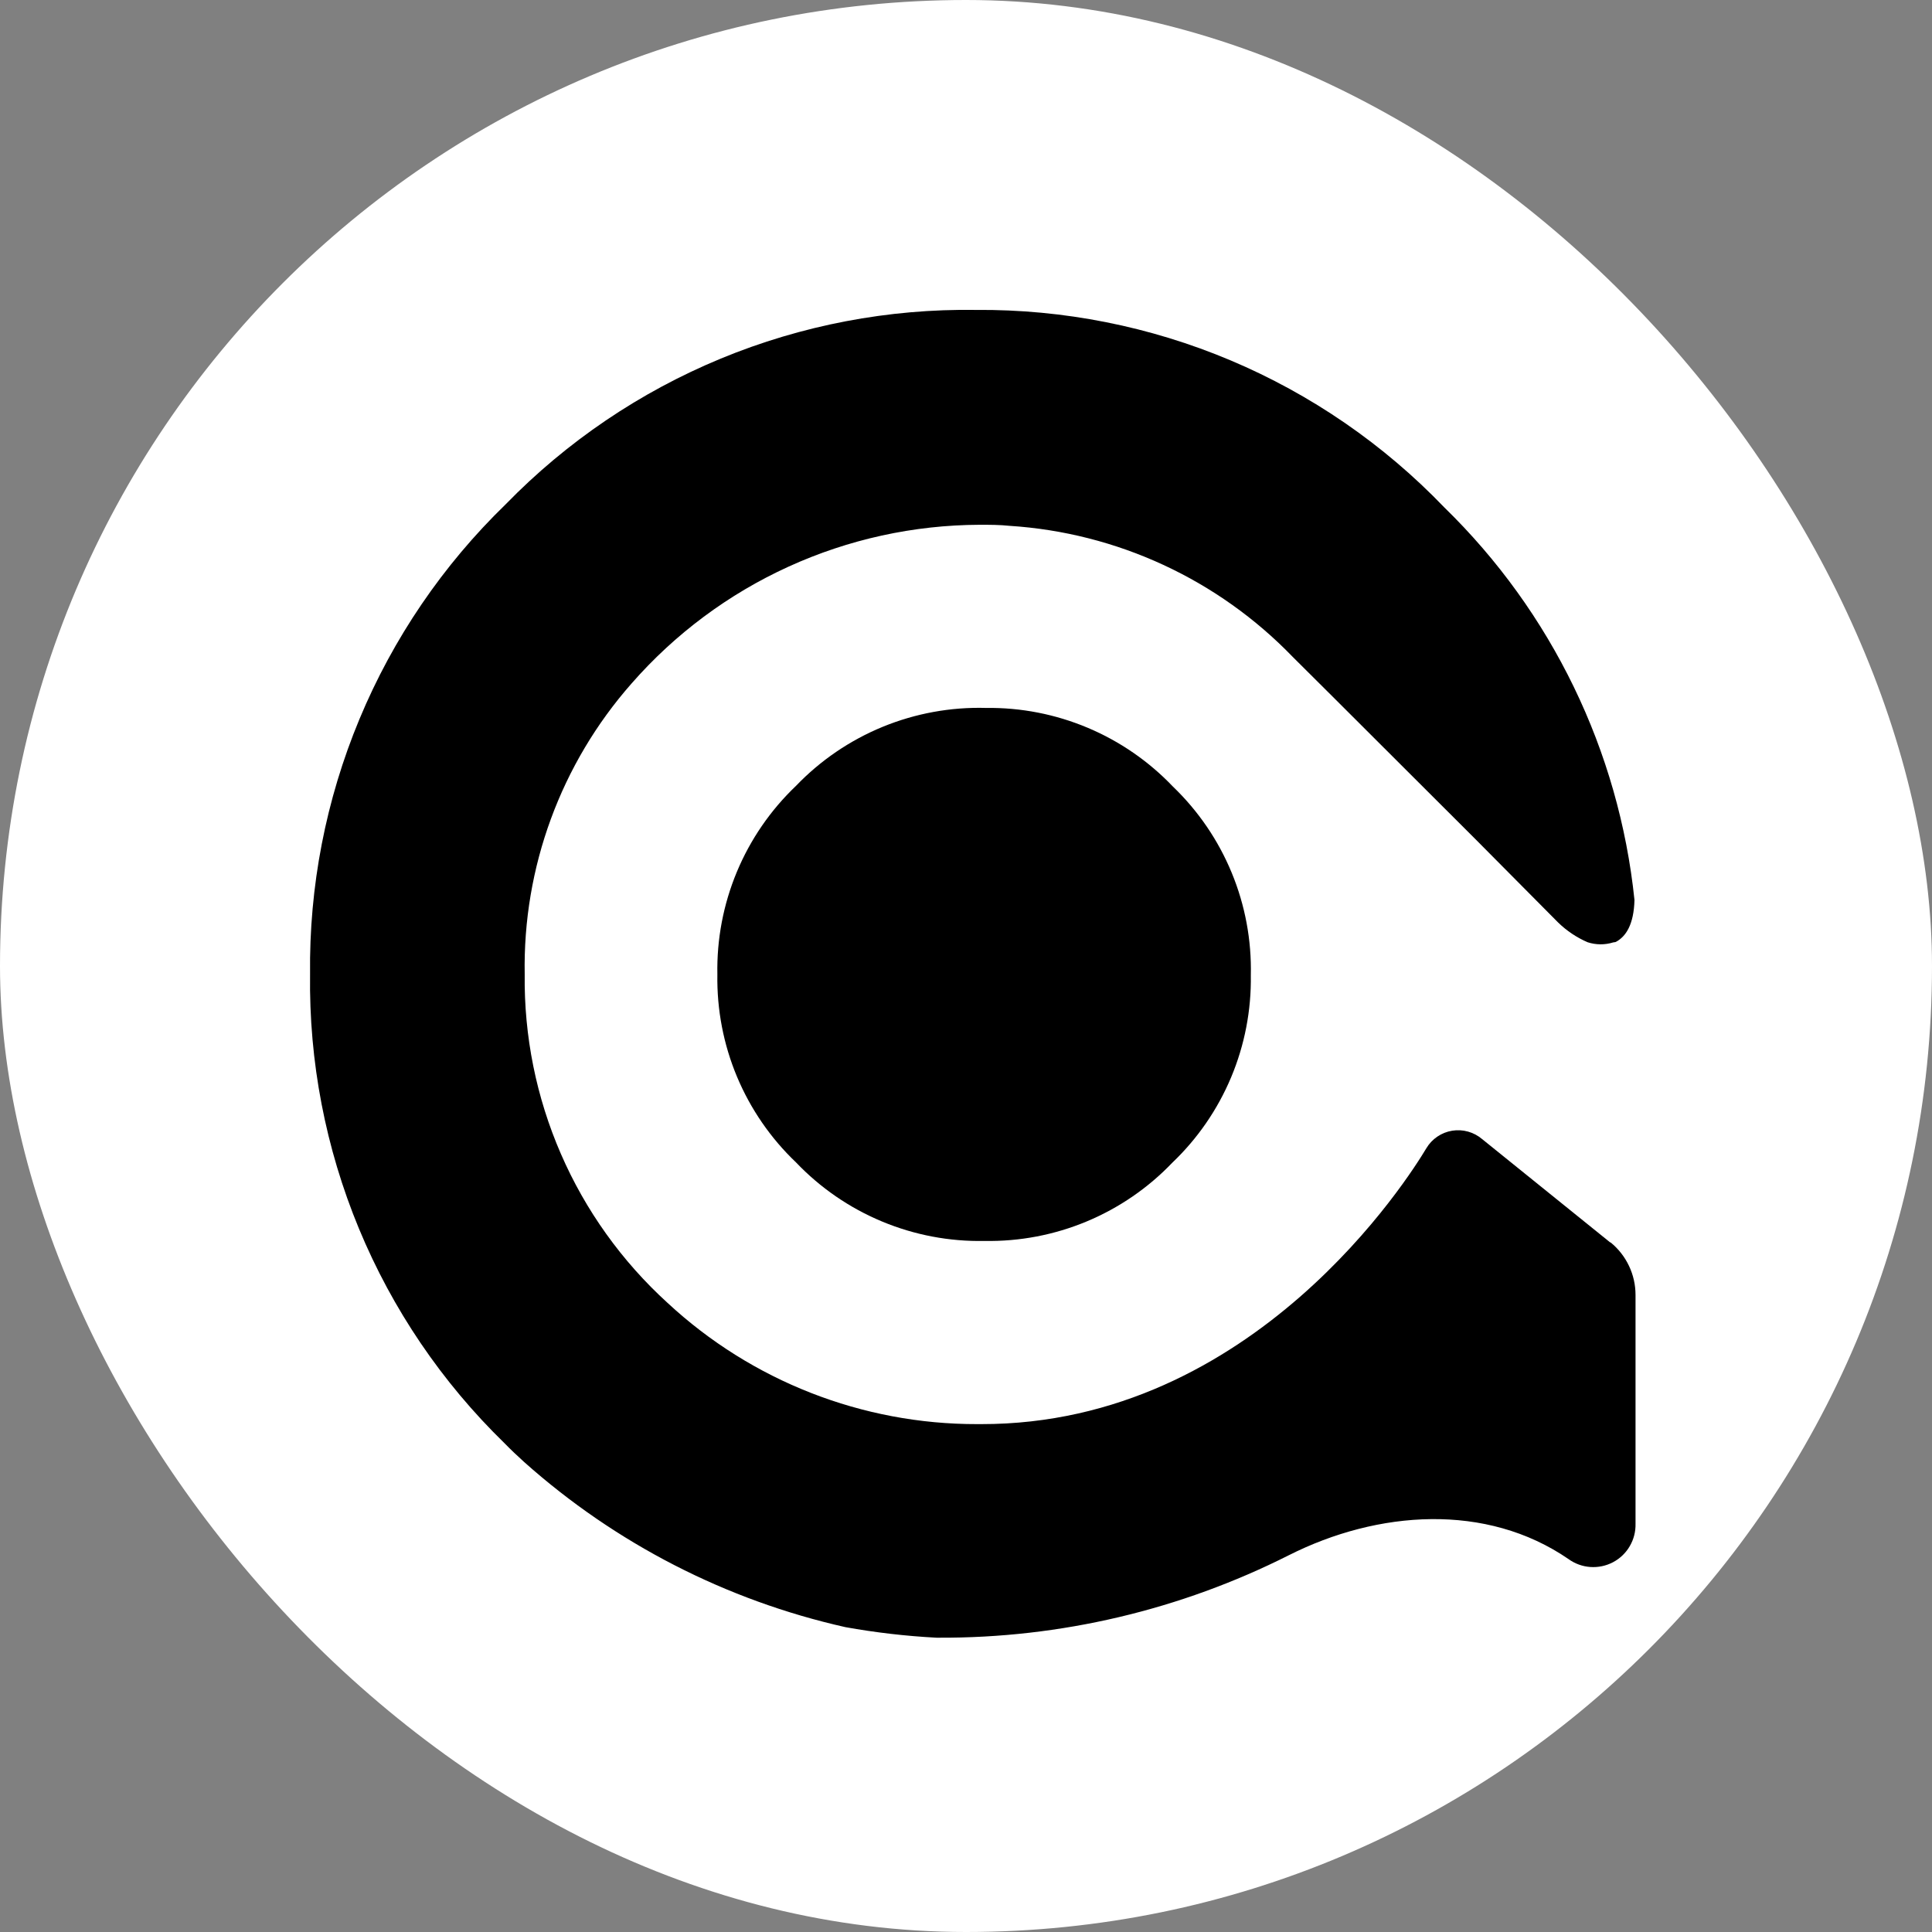
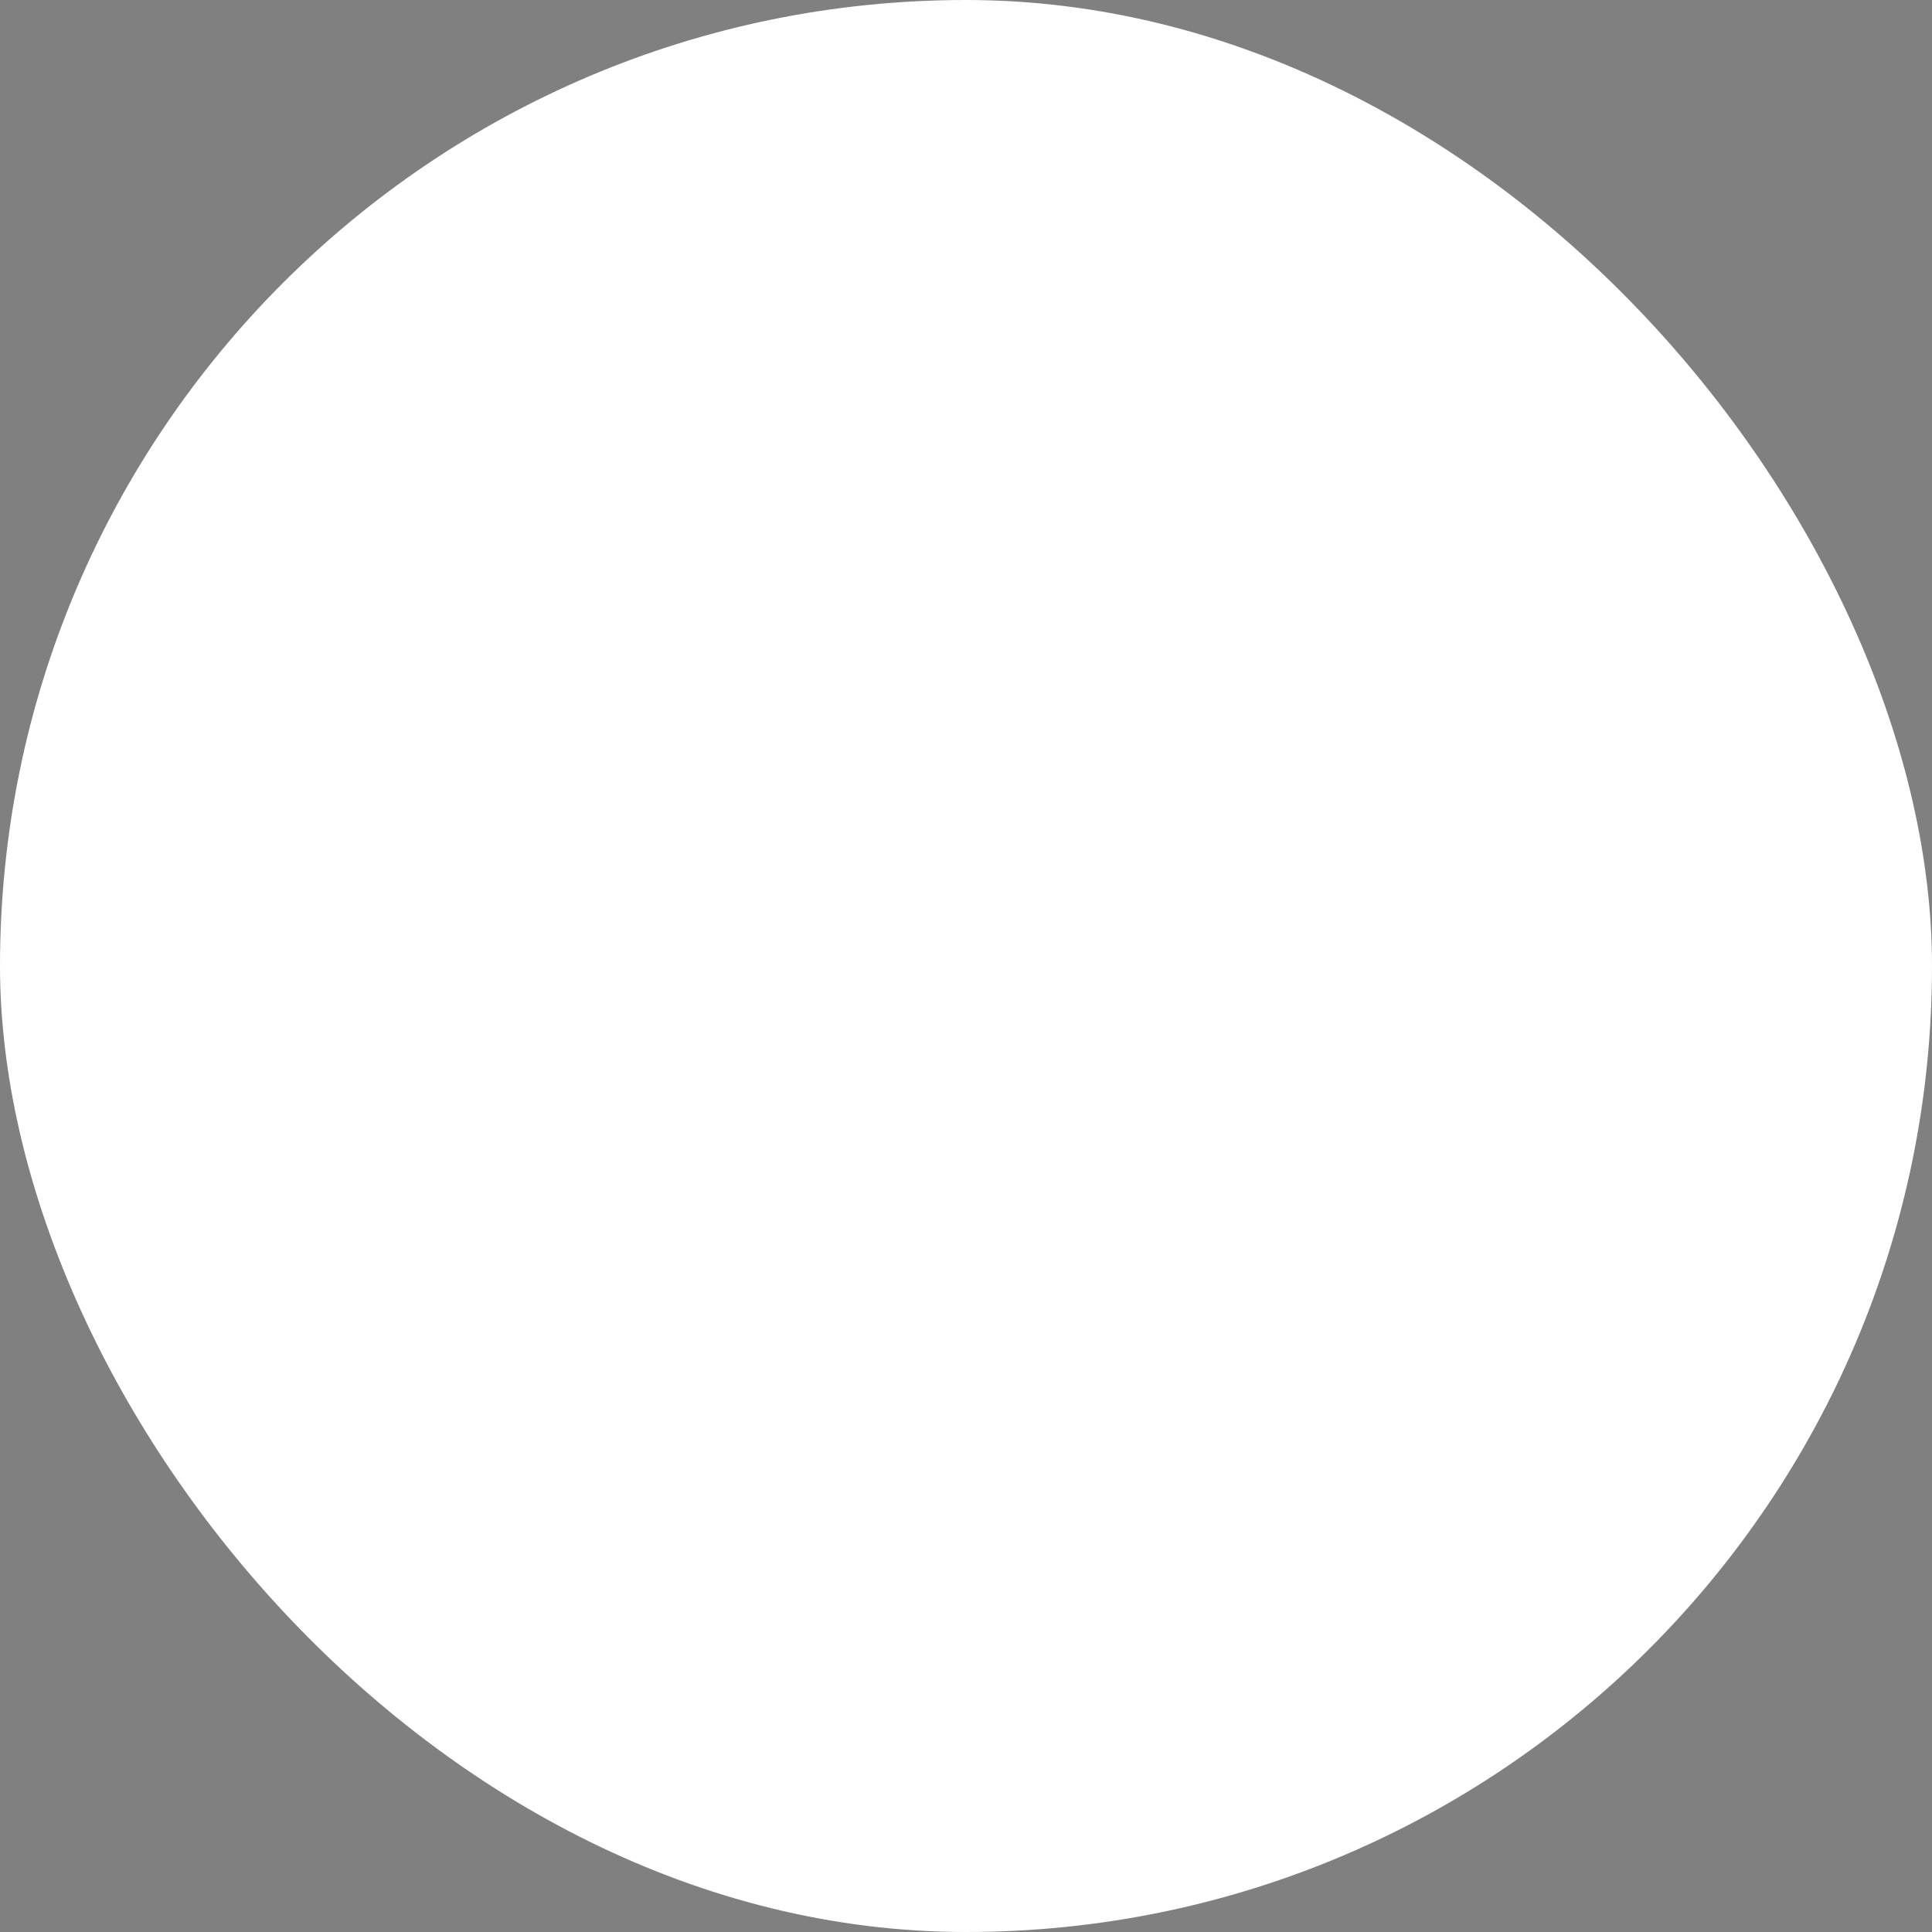
<svg xmlns="http://www.w3.org/2000/svg" width="106" height="106" viewBox="0 0 106 106" fill="none">
  <rect x="0" y="0" width="106" height="106" fill="#808080" stroke="none" />
  <rect width="106" height="106" rx="53" fill="white" />
-   <path d="M43.671 43.118C42.274 44.45 41.168 46.058 40.426 47.84C39.684 49.622 39.321 51.539 39.359 53.469C39.327 55.391 39.693 57.299 40.435 59.073C41.178 60.846 42.279 62.447 43.671 63.773C45.003 65.171 46.611 66.276 48.393 67.018C50.175 67.761 52.092 68.124 54.022 68.085C55.941 68.119 57.846 67.755 59.617 67.017C61.388 66.279 62.988 65.183 64.315 63.796C65.704 62.473 66.804 60.876 67.546 59.107C68.288 57.337 68.656 55.434 68.627 53.515C68.672 51.586 68.315 49.668 67.578 47.884C66.842 46.1 65.742 44.489 64.35 43.153C63.03 41.768 61.439 40.671 59.676 39.929C57.913 39.187 56.016 38.816 54.103 38.841C52.162 38.786 50.231 39.139 48.434 39.875C46.638 40.612 45.015 41.717 43.671 43.118Z" fill="black" />
-   <path d="M88.343 68.166L81.319 62.498C81.094 62.306 80.831 62.166 80.547 62.086C80.263 62.006 79.964 61.989 79.673 62.037C79.382 62.084 79.104 62.195 78.86 62.361C78.615 62.526 78.41 62.744 78.259 62.997C77.343 64.527 68.835 78.158 53.825 78.135H53.616C47.314 78.147 41.242 75.77 36.624 71.482C34.118 69.201 32.124 66.416 30.774 63.309C29.423 60.203 28.747 56.845 28.788 53.458C28.682 47.592 30.774 41.898 34.653 37.497C37.036 34.775 39.97 32.591 43.262 31.09C46.553 29.589 50.126 28.806 53.744 28.792C54.289 28.792 54.845 28.792 55.39 28.85C61.287 29.228 66.83 31.795 70.933 36.048L73.135 38.239L80.948 46.039L85.492 50.618C85.959 51.072 86.505 51.437 87.103 51.696C87.559 51.845 88.051 51.848 88.509 51.706C88.529 51.699 88.551 51.696 88.573 51.696V51.696C88.605 51.696 88.636 51.688 88.664 51.673C89.201 51.383 89.642 50.733 89.676 49.377C88.826 41.199 85.134 33.578 79.244 27.841C75.924 24.381 71.932 21.635 67.514 19.771C63.095 17.908 58.342 16.966 53.547 17.004C48.747 16.933 43.983 17.842 39.546 19.675C35.11 21.509 31.094 24.228 27.745 27.668C24.298 31.009 21.568 35.019 19.723 39.451C17.877 43.883 16.955 48.645 17.012 53.446C16.948 58.234 17.861 62.986 19.694 67.41C21.528 71.834 24.243 75.838 27.676 79.178C28.023 79.537 28.383 79.873 28.765 80.221C33.774 84.686 39.837 87.802 46.383 89.274C48.035 89.571 49.703 89.765 51.379 89.853H51.472C58.195 89.887 64.783 88.317 70.709 85.33C75.599 82.864 81.548 82.438 86.059 85.541V85.541C86.409 85.794 86.823 85.944 87.254 85.974C87.684 86.004 88.115 85.914 88.497 85.713C88.879 85.512 89.197 85.208 89.415 84.835C89.634 84.463 89.744 84.037 89.734 83.606V71.053C89.735 70.5 89.613 69.954 89.376 69.455C89.14 68.956 88.795 68.515 88.366 68.166" fill="black" />
</svg>